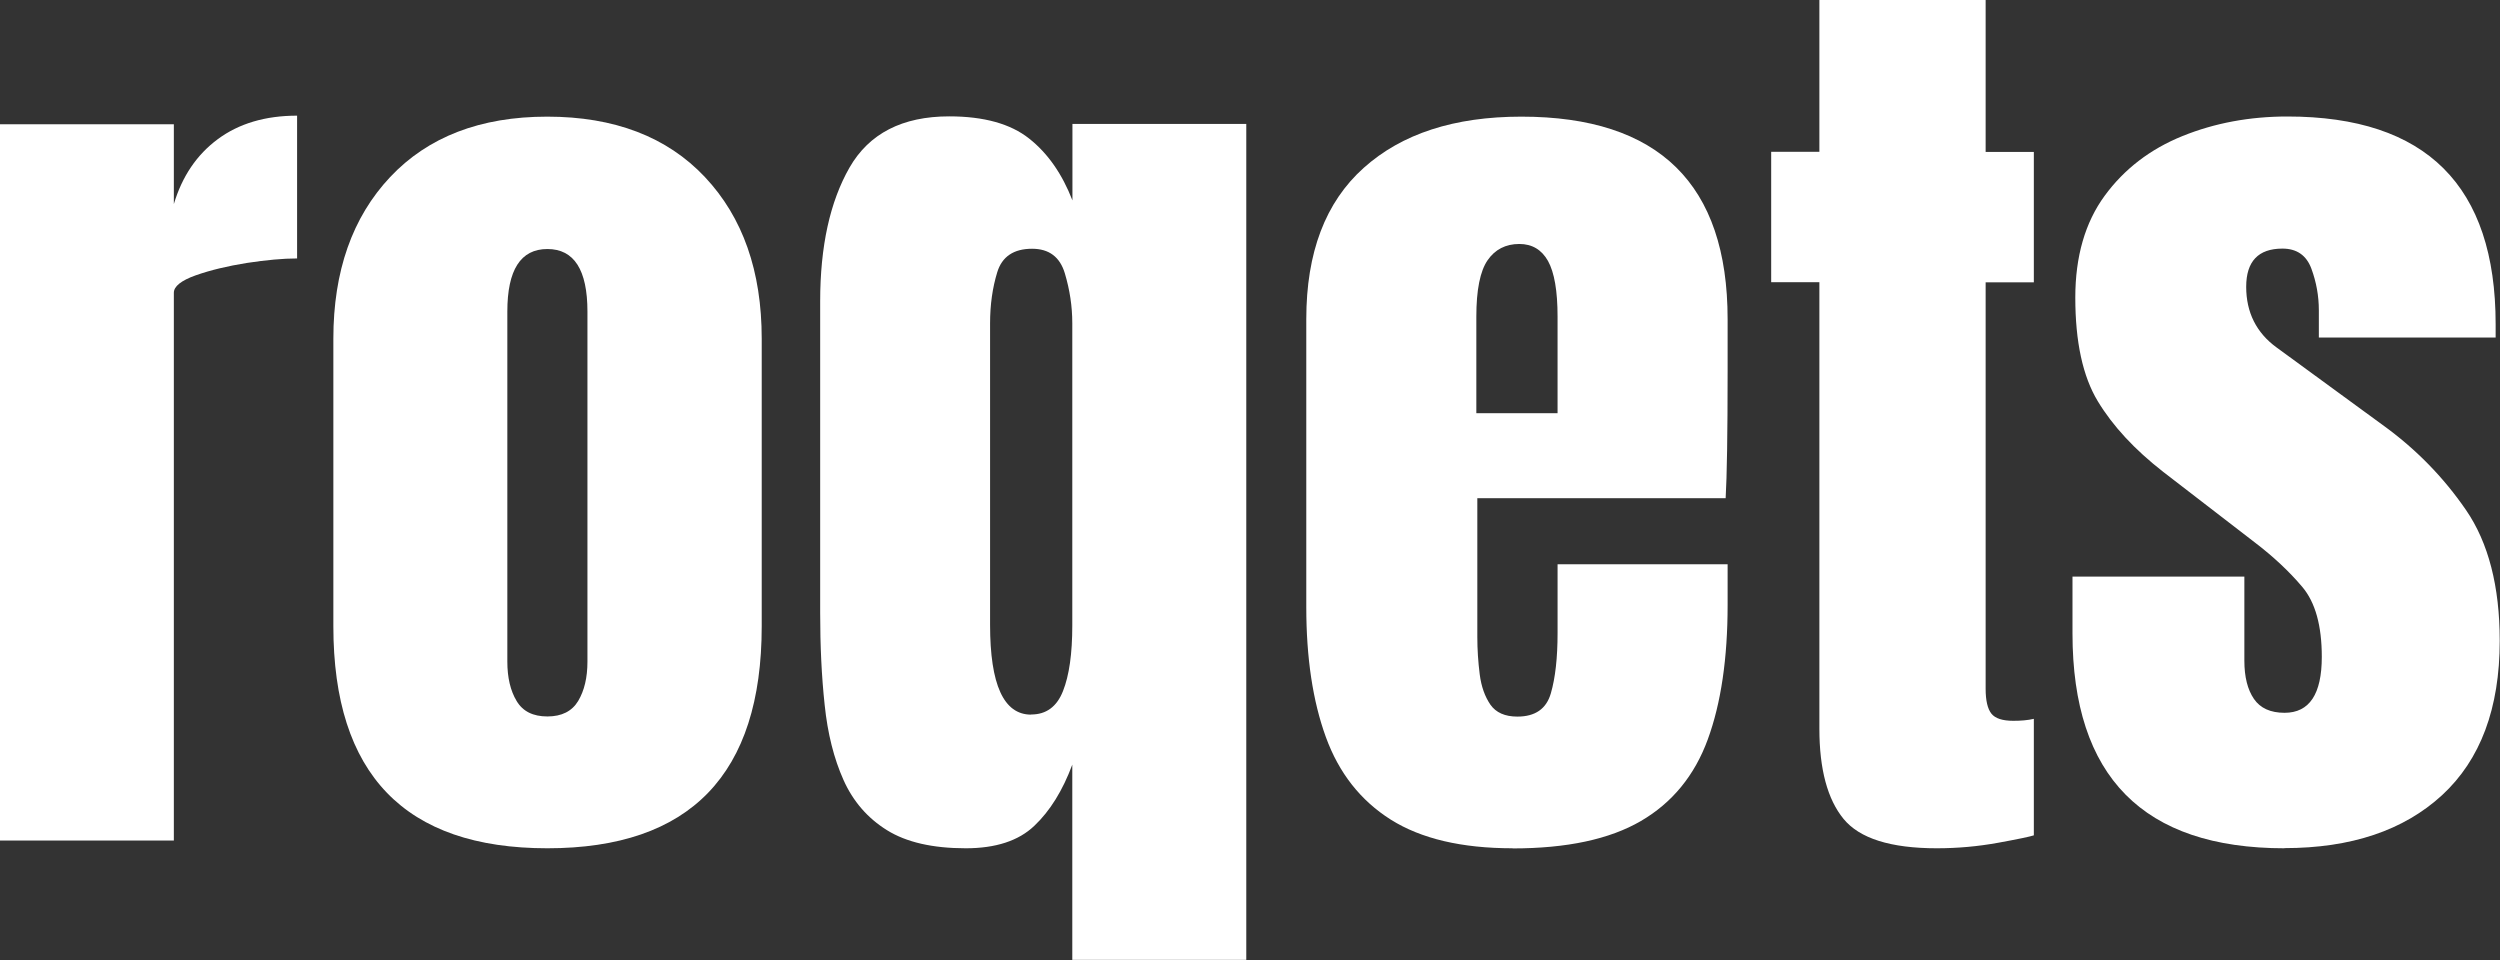
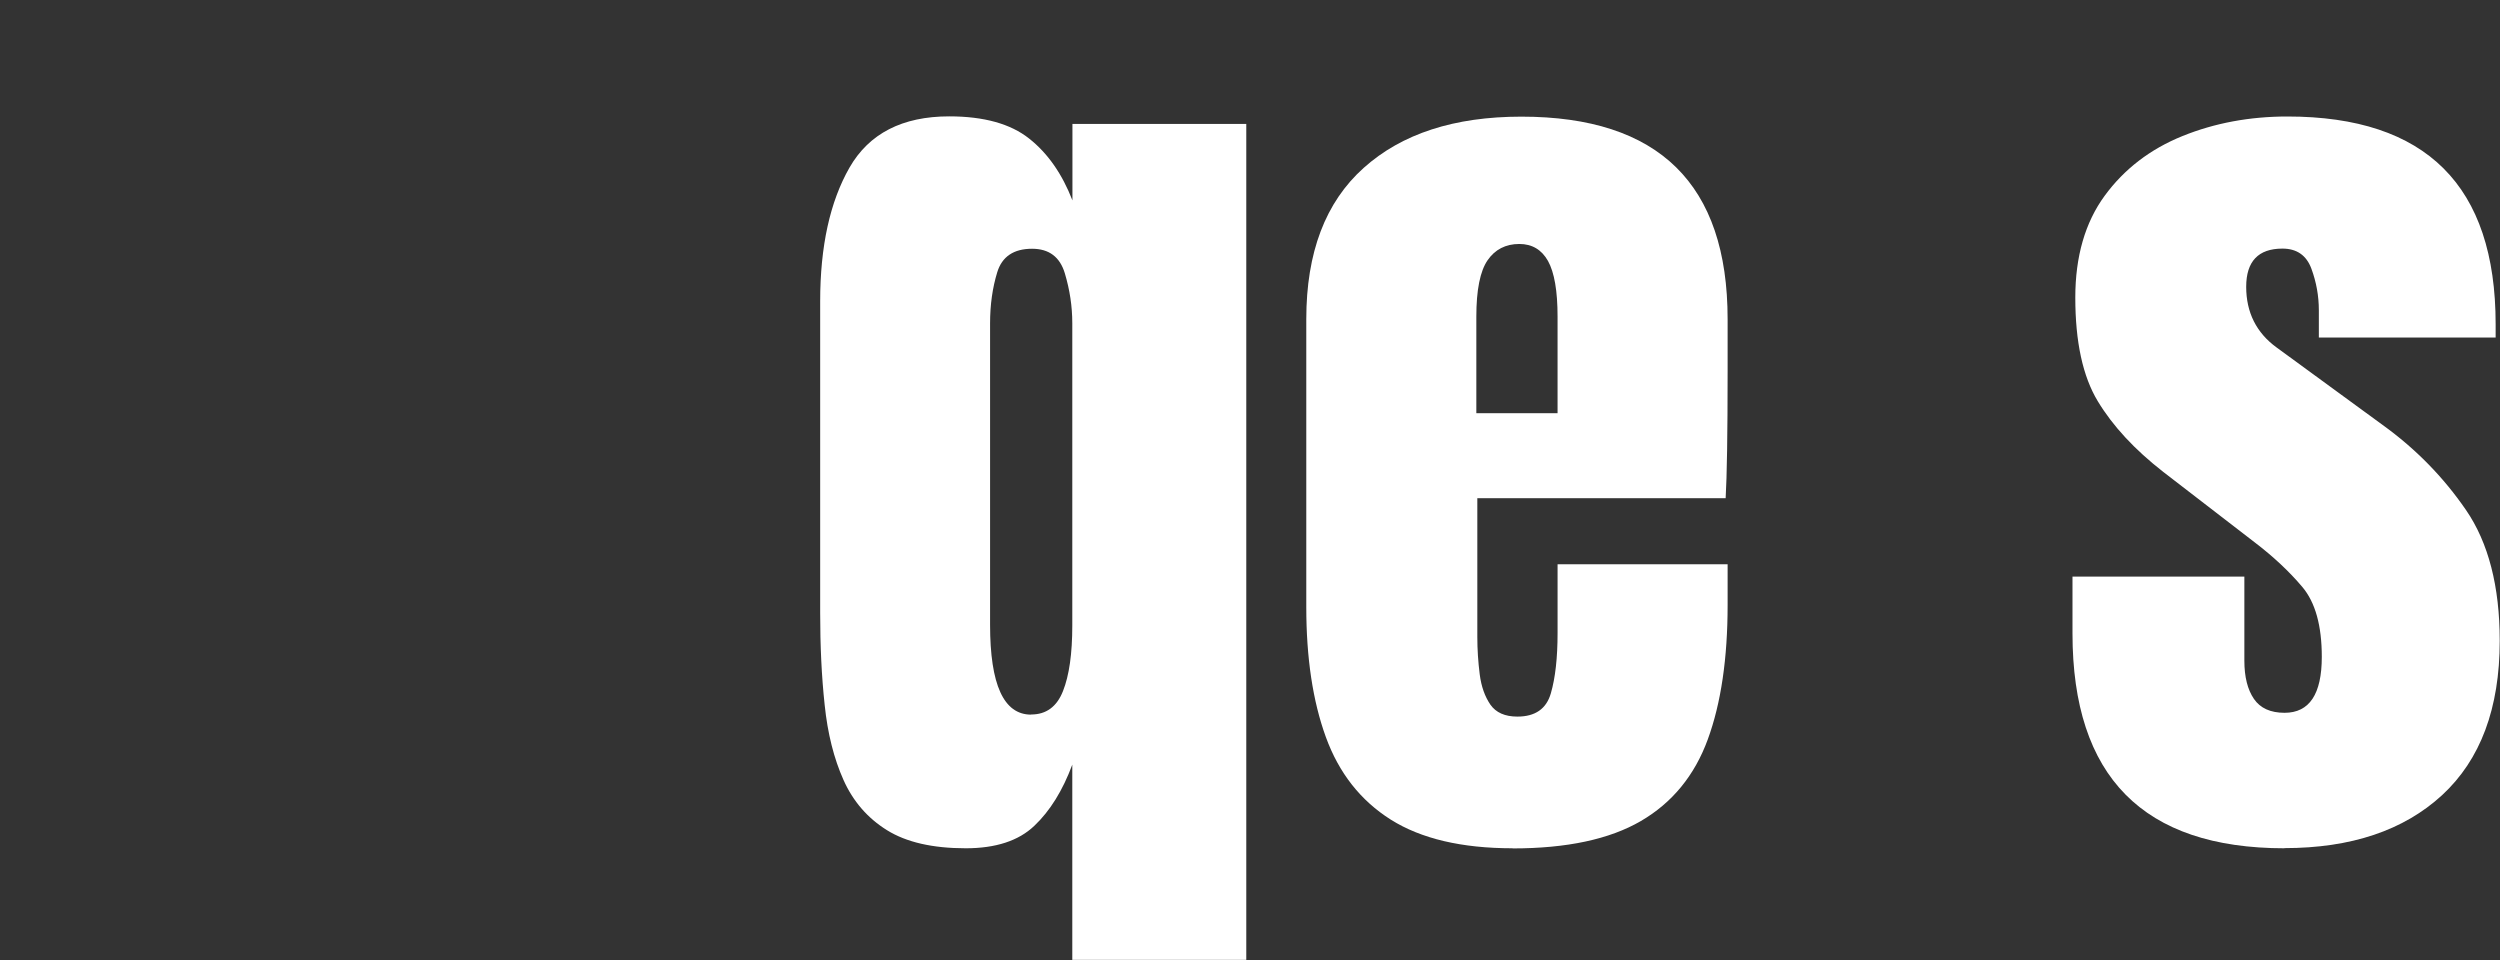
<svg xmlns="http://www.w3.org/2000/svg" id="Capa_2" data-name="Capa 2" viewBox="0 0 177.89 68.31">
  <rect x="0" y="0" width="177.89" height="68.31" fill="#333333" stroke="none" />
  <defs>
    <style>
      .cls-1 {
        fill: #fff;
      }
    </style>
  </defs>
  <g id="Capa_1-2" data-name="Capa 1">
    <g>
-       <path class="cls-1" d="M0,59.82V8.84h12.37v5.68c.59-1.97,1.63-3.51,3.13-4.62,1.5-1.11,3.38-1.67,5.64-1.67v10.16c-1,0-2.19.11-3.57.32-1.38.22-2.59.51-3.64.88-1.04.37-1.56.79-1.56,1.24v38.98H0Z" />
-       <path class="cls-1" d="M38.95,60.36c-10.15,0-15.23-5.27-15.23-15.8v-20.46c0-4.8,1.35-8.64,4.04-11.5s6.42-4.3,11.18-4.3,8.52,1.43,11.22,4.3c2.7,2.87,4.04,6.7,4.04,11.5v20.46c0,10.54-5.09,15.8-15.26,15.8ZM38.95,50.98c1.02,0,1.75-.37,2.19-1.1.44-.74.66-1.67.66-2.8v-24.91c0-2.97-.95-4.45-2.85-4.45s-2.85,1.48-2.85,4.45v24.91c0,1.13.22,2.07.66,2.8.44.74,1.17,1.1,2.19,1.1Z" />
      <path class="cls-1" d="M76.3,68.31v-13.9c-.68,1.83-1.58,3.29-2.7,4.35-1.12,1.07-2.75,1.6-4.88,1.6-2.36,0-4.23-.43-5.61-1.29-1.38-.86-2.41-2.05-3.09-3.57-.68-1.52-1.13-3.3-1.34-5.34-.22-2.04-.32-4.22-.32-6.56v-22.16c0-3.92.7-7.09,2.09-9.52,1.39-2.42,3.76-3.64,7.09-3.64,2.47,0,4.37.53,5.69,1.58,1.33,1.05,2.35,2.52,3.08,4.4v-5.44h12.37v59.48h-12.37ZM73.38,50.84c1.06,0,1.82-.55,2.26-1.67.44-1.11.66-2.66.66-4.66v-21.51c0-1.2-.18-2.38-.53-3.55-.35-1.17-1.13-1.75-2.33-1.75-1.31,0-2.14.56-2.48,1.67-.34,1.11-.51,2.32-.51,3.64v21.45c0,4.26.97,6.39,2.92,6.39Z" />
      <path class="cls-1" d="M107.63,60.36c-3.62,0-6.51-.68-8.67-2.04-2.15-1.36-3.69-3.32-4.62-5.88-.93-2.56-1.39-5.64-1.39-9.24v-20.49c0-4.74,1.36-8.32,4.08-10.76,2.72-2.44,6.46-3.65,11.22-3.65,9.79,0,14.68,4.8,14.68,14.41v3.7c0,4.49-.05,7.5-.14,9.04h-17.67v9.86c0,.91.06,1.8.17,2.67.11.87.37,1.59.76,2.16.4.57,1.04.85,1.92.85,1.27,0,2.06-.55,2.38-1.65.32-1.1.48-2.53.48-4.3v-4.89h12.1v2.89c0,3.81-.47,7-1.41,9.57-.94,2.57-2.53,4.51-4.76,5.81-2.23,1.3-5.27,1.95-9.13,1.95ZM105.05,29.4h5.78v-6.87c0-1.84-.23-3.15-.68-3.96-.45-.8-1.13-1.21-2.04-1.21-.97,0-1.73.39-2.26,1.16-.53.77-.8,2.11-.8,4.01v6.87Z" />
-       <path class="cls-1" d="M137.82,60.36c-3.29,0-5.5-.7-6.64-2.09-1.14-1.39-1.72-3.53-1.72-6.41v-31.78h-3.43v-9.28h3.43V0h11.83v10.81h3.43v9.28h-3.43v28.92c0,.84.14,1.43.41,1.77.27.34.79.51,1.56.51.54,0,1.03-.04,1.46-.14v8.29c-.27.09-1.12.27-2.55.53-1.43.26-2.88.39-4.35.39Z" />
      <path class="cls-1" d="M162.56,60.36c-10.06,0-15.09-5.1-15.09-15.29v-4.04h12.23v5.98c0,1.16.23,2.06.68,2.72.45.66,1.18.99,2.18.99,1.77,0,2.65-1.33,2.65-3.98,0-2.22-.46-3.88-1.39-4.98-.93-1.1-2.06-2.16-3.4-3.18l-6.49-5c-2.04-1.59-3.59-3.26-4.66-5.03-1.07-1.77-1.6-4.23-1.6-7.38,0-2.92.7-5.34,2.09-7.24s3.24-3.32,5.54-4.25c2.3-.93,4.79-1.39,7.46-1.39,9.88,0,14.82,4.93,14.82,14.78v.95h-12.58v-1.94c0-1.02-.18-2.01-.53-2.96-.35-.95-1.04-1.43-2.06-1.43-1.72,0-2.58.91-2.58,2.72s.72,3.27,2.17,4.32l7.54,5.51c2.36,1.7,4.33,3.72,5.93,6.05,1.6,2.33,2.4,5.44,2.4,9.31,0,4.8-1.37,8.46-4.1,10.98-2.73,2.51-6.47,3.77-11.23,3.77Z" />
    </g>
  </g>
</svg>